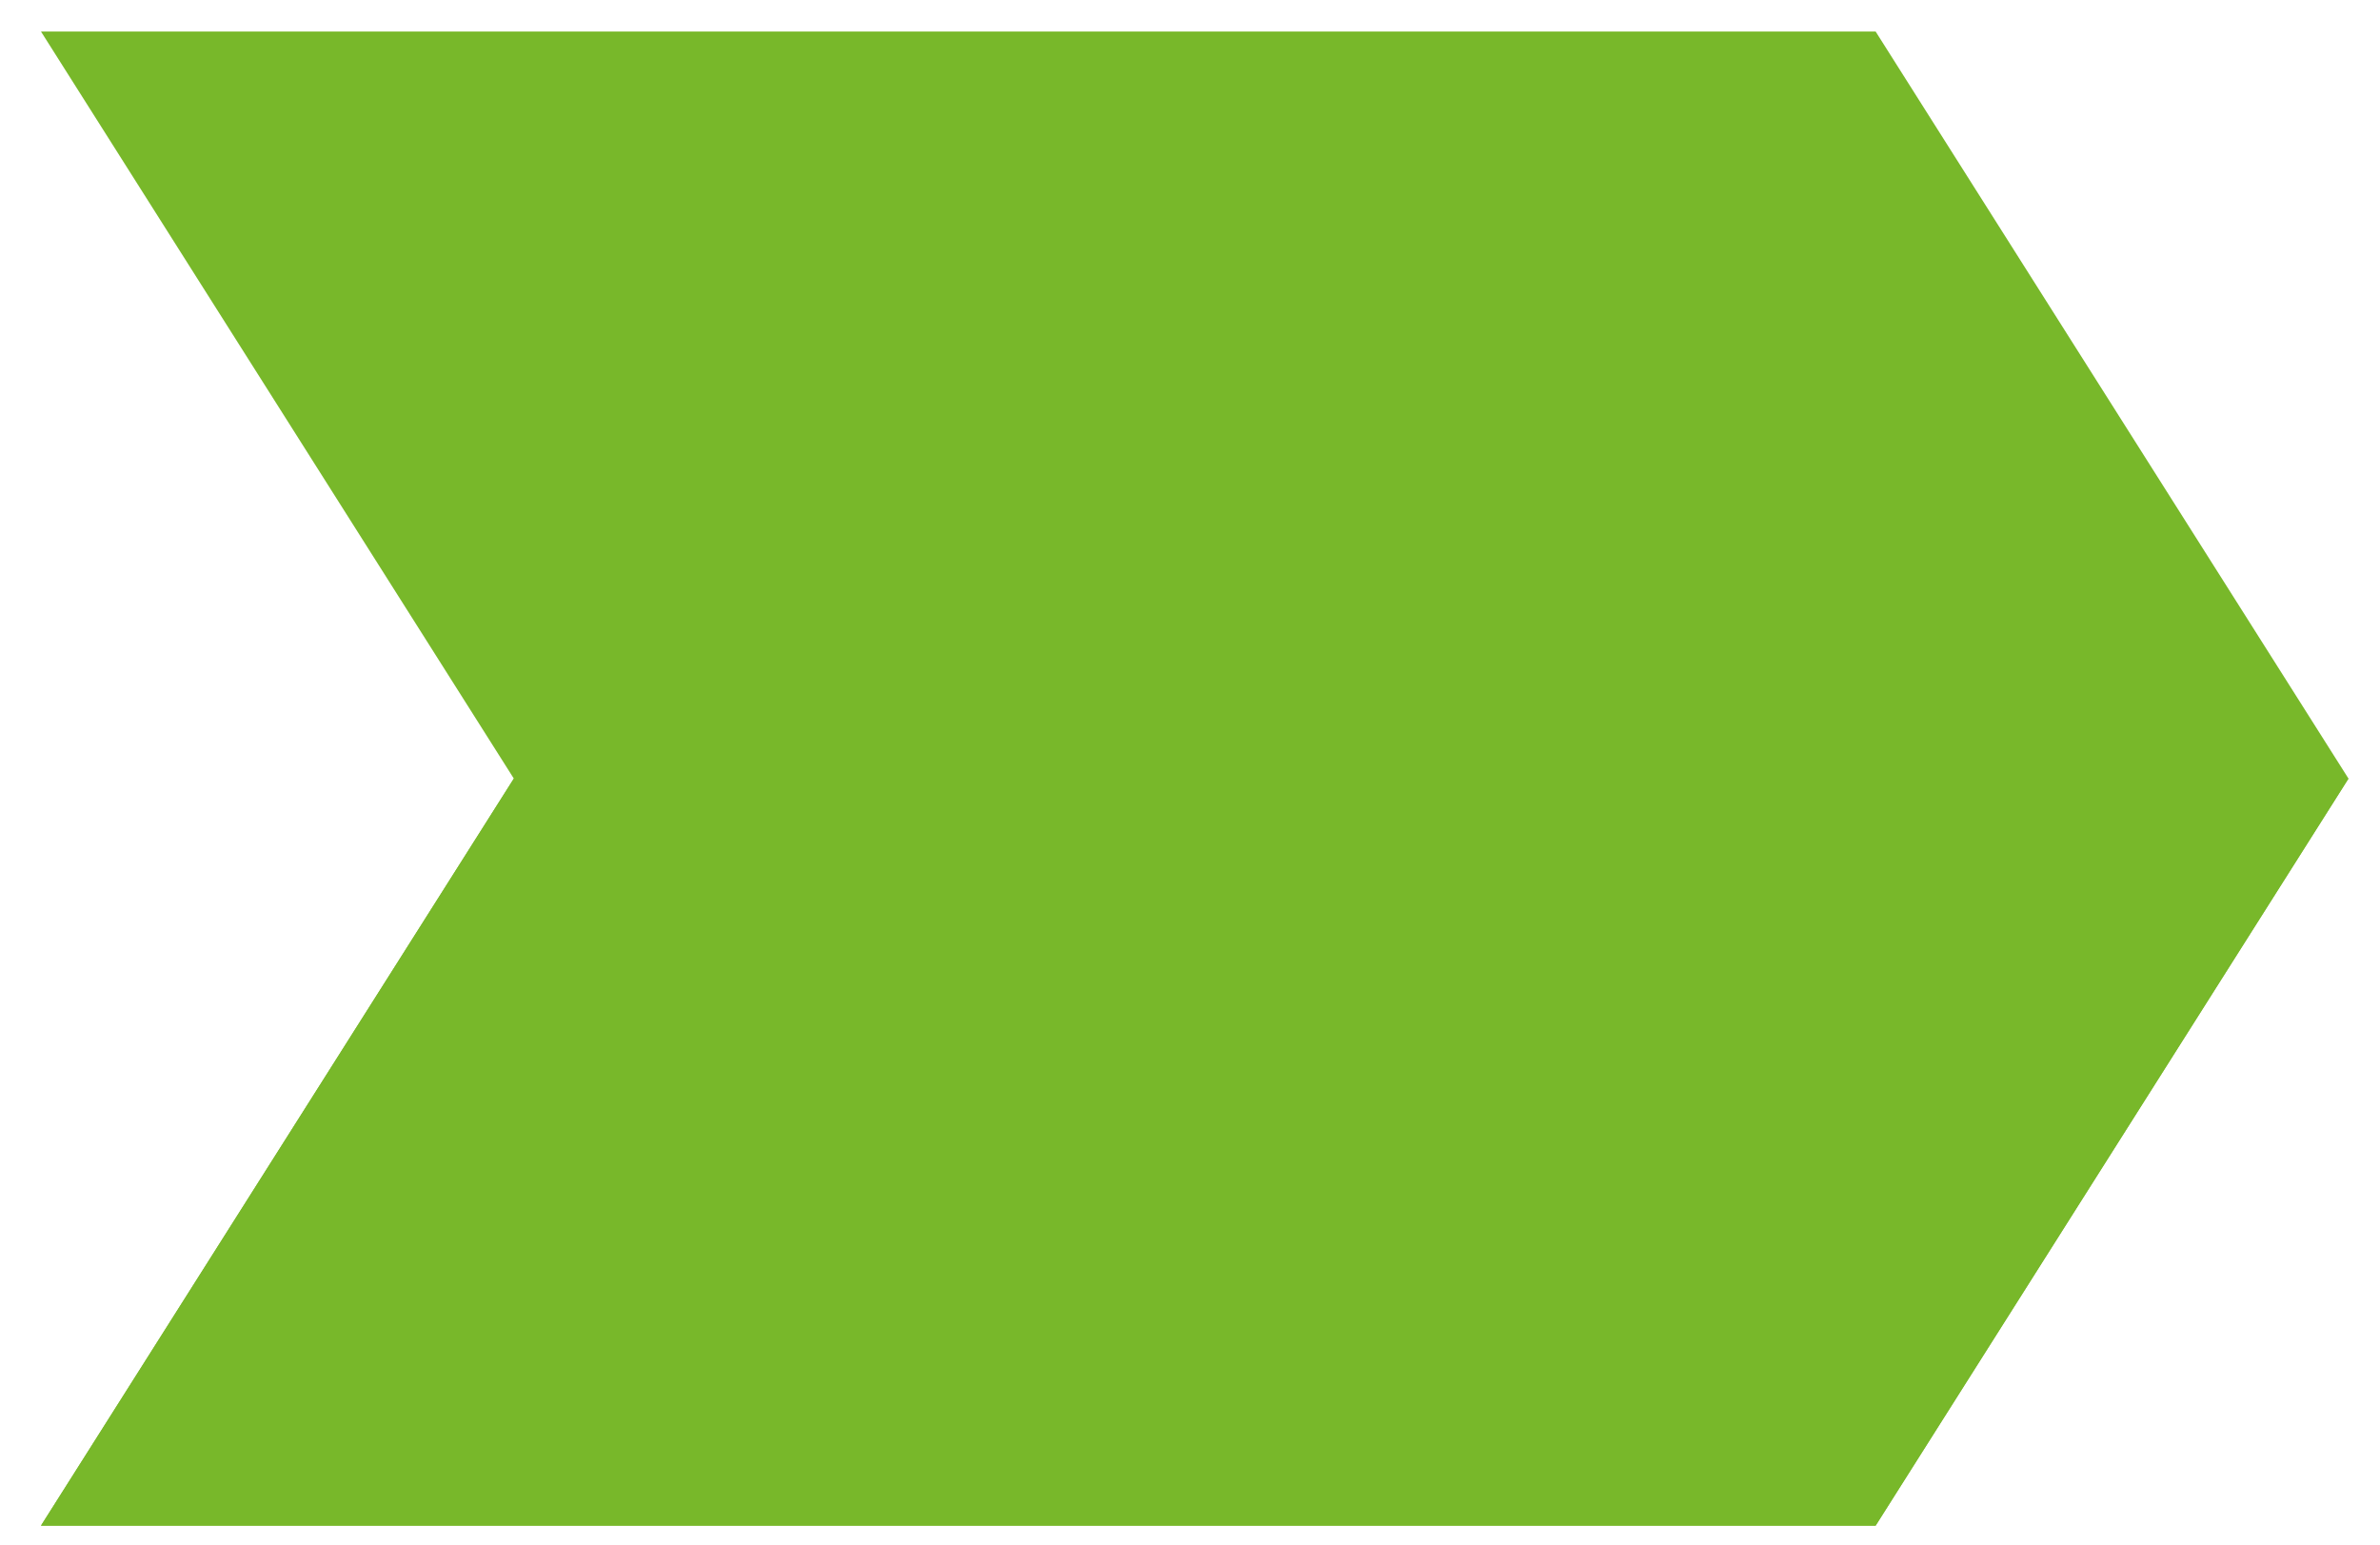
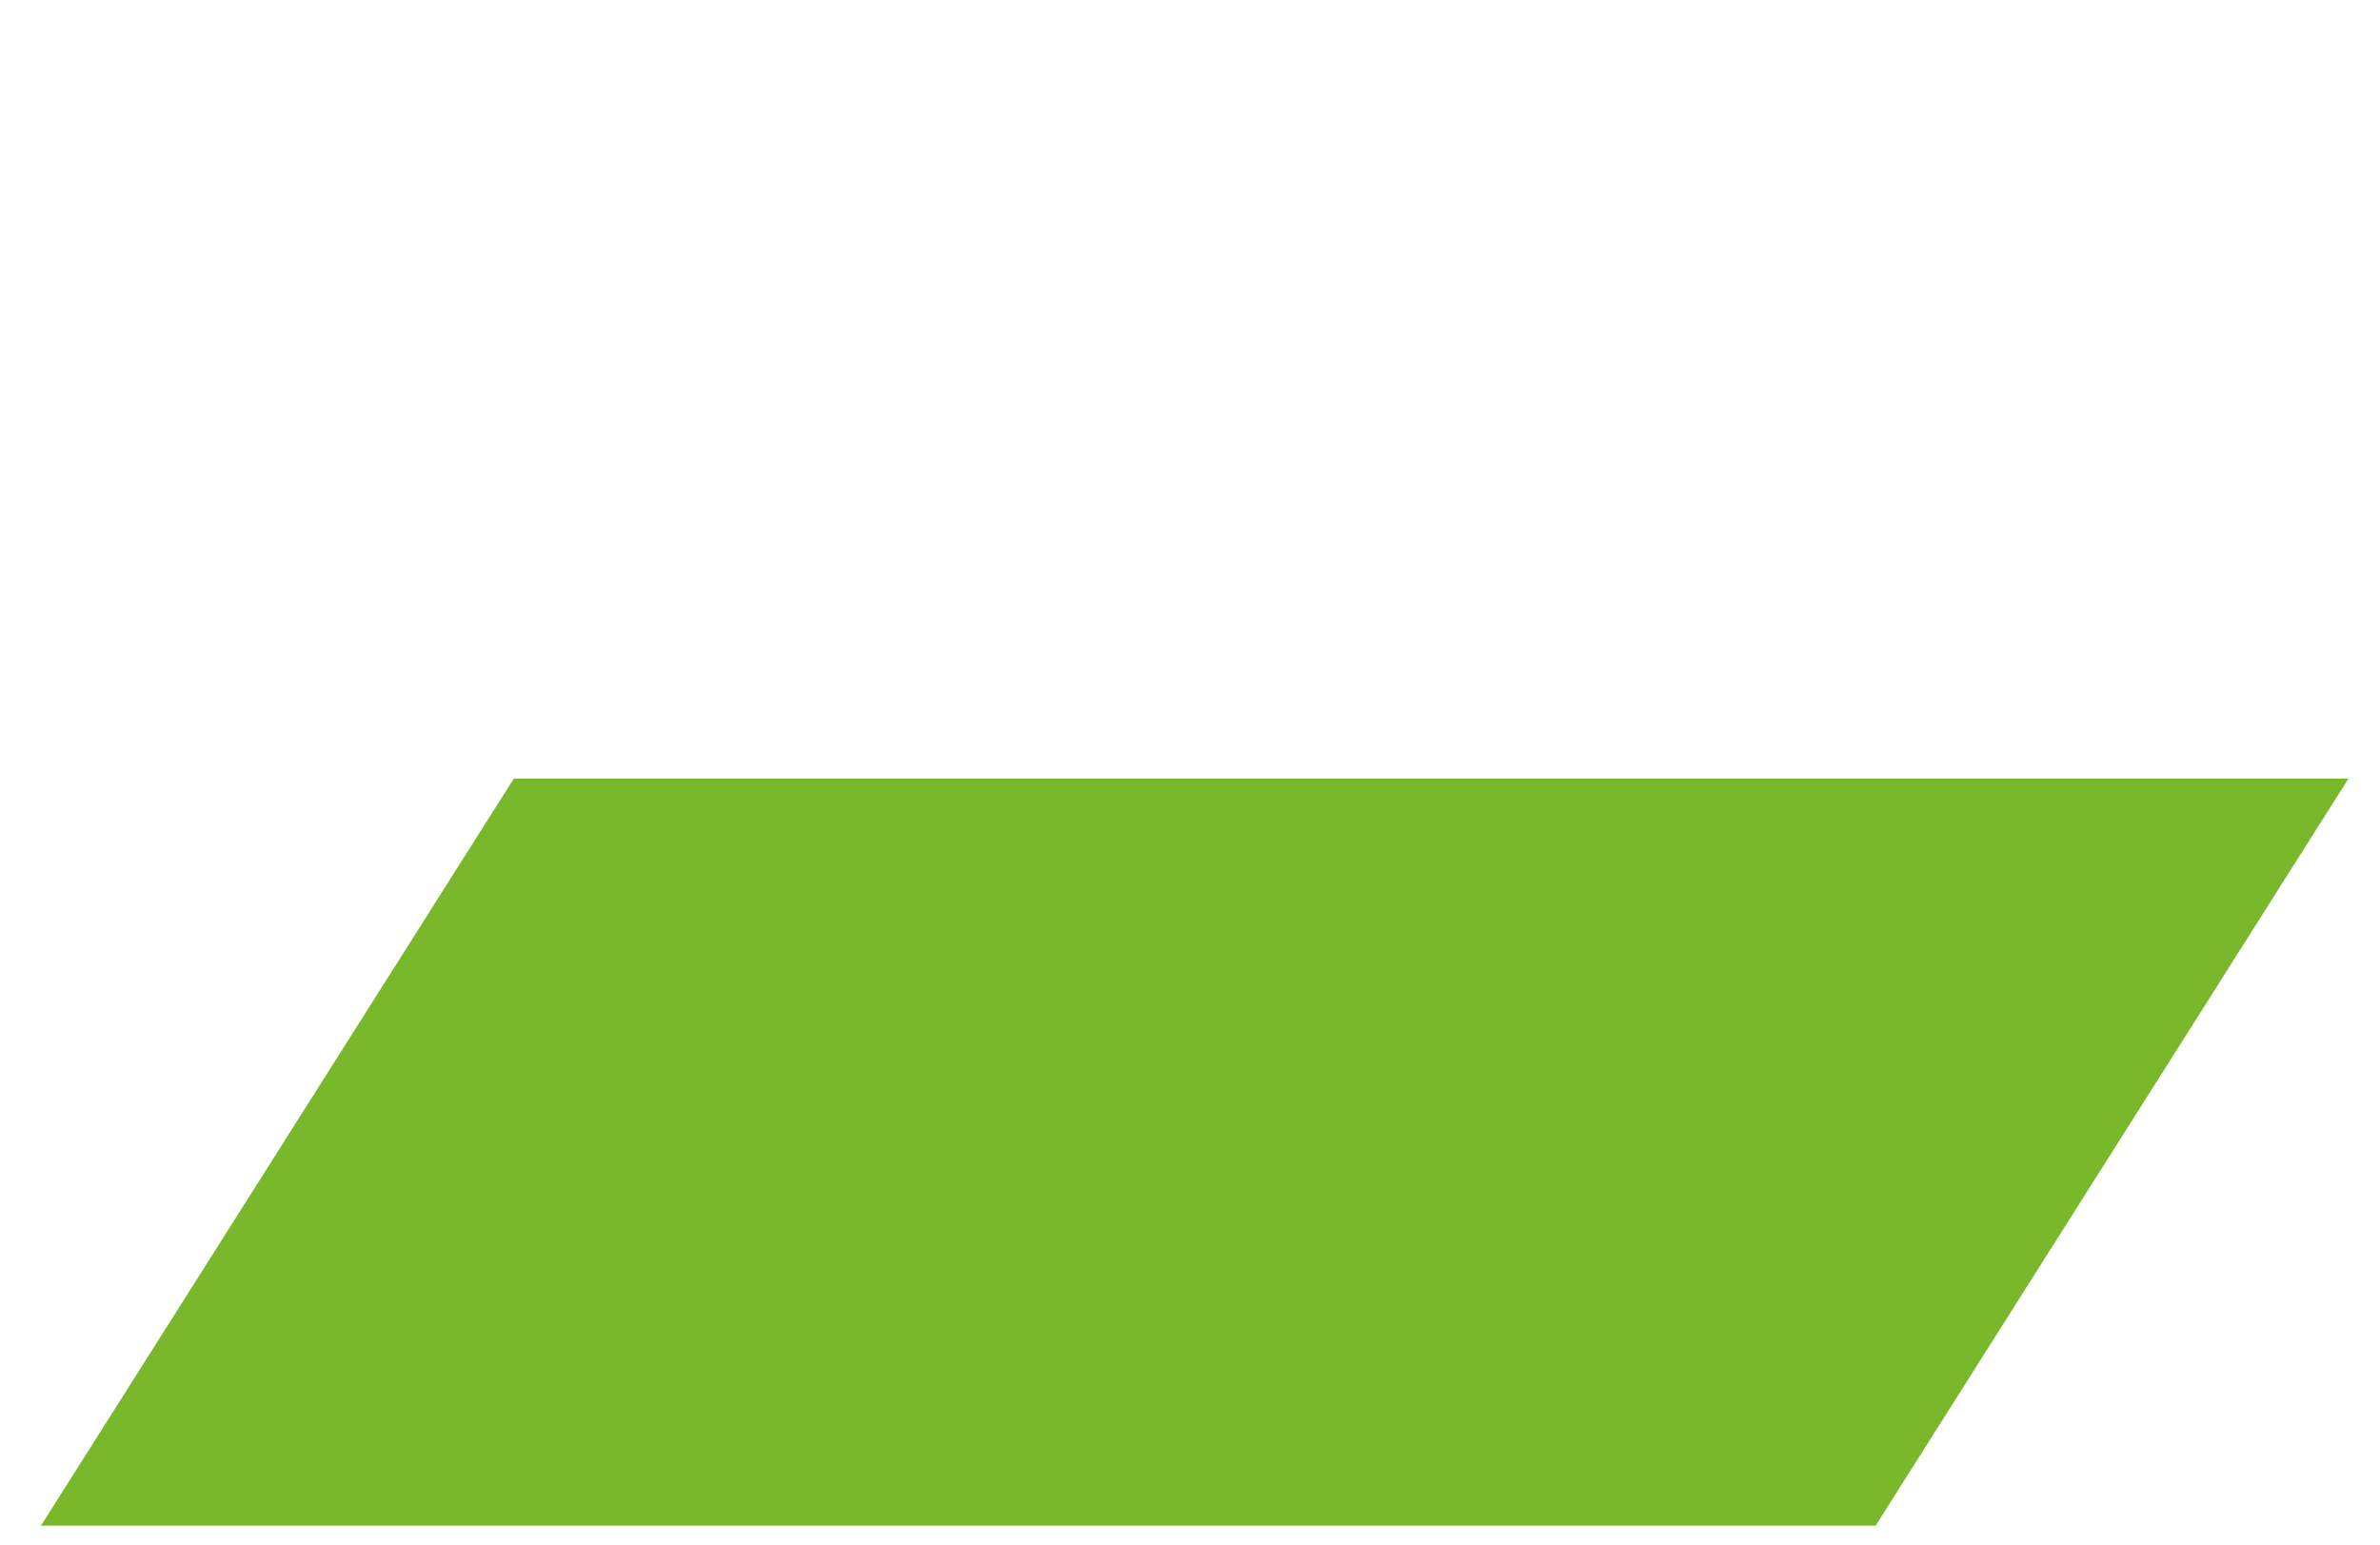
<svg xmlns="http://www.w3.org/2000/svg" id="Capa_1" data-name="Capa 1" version="1.1" viewBox="0 0 75.5 49">
  <defs>
    <style>
      .cls-1 {
        fill: #78b82a;
        stroke-width: 0px;
      }
    </style>
  </defs>
-   <polygon class="cls-1" points="59.5 48.4 1.3 48.4 16.3 24.7 1.3 1 59.5 1 74.5 24.7 59.5 48.4" />
  <polygon class="cls-1" points="16.3 24.7 1.3 48.4 59.5 48.4 74.5 24.7 16.3 24.7" />
</svg>